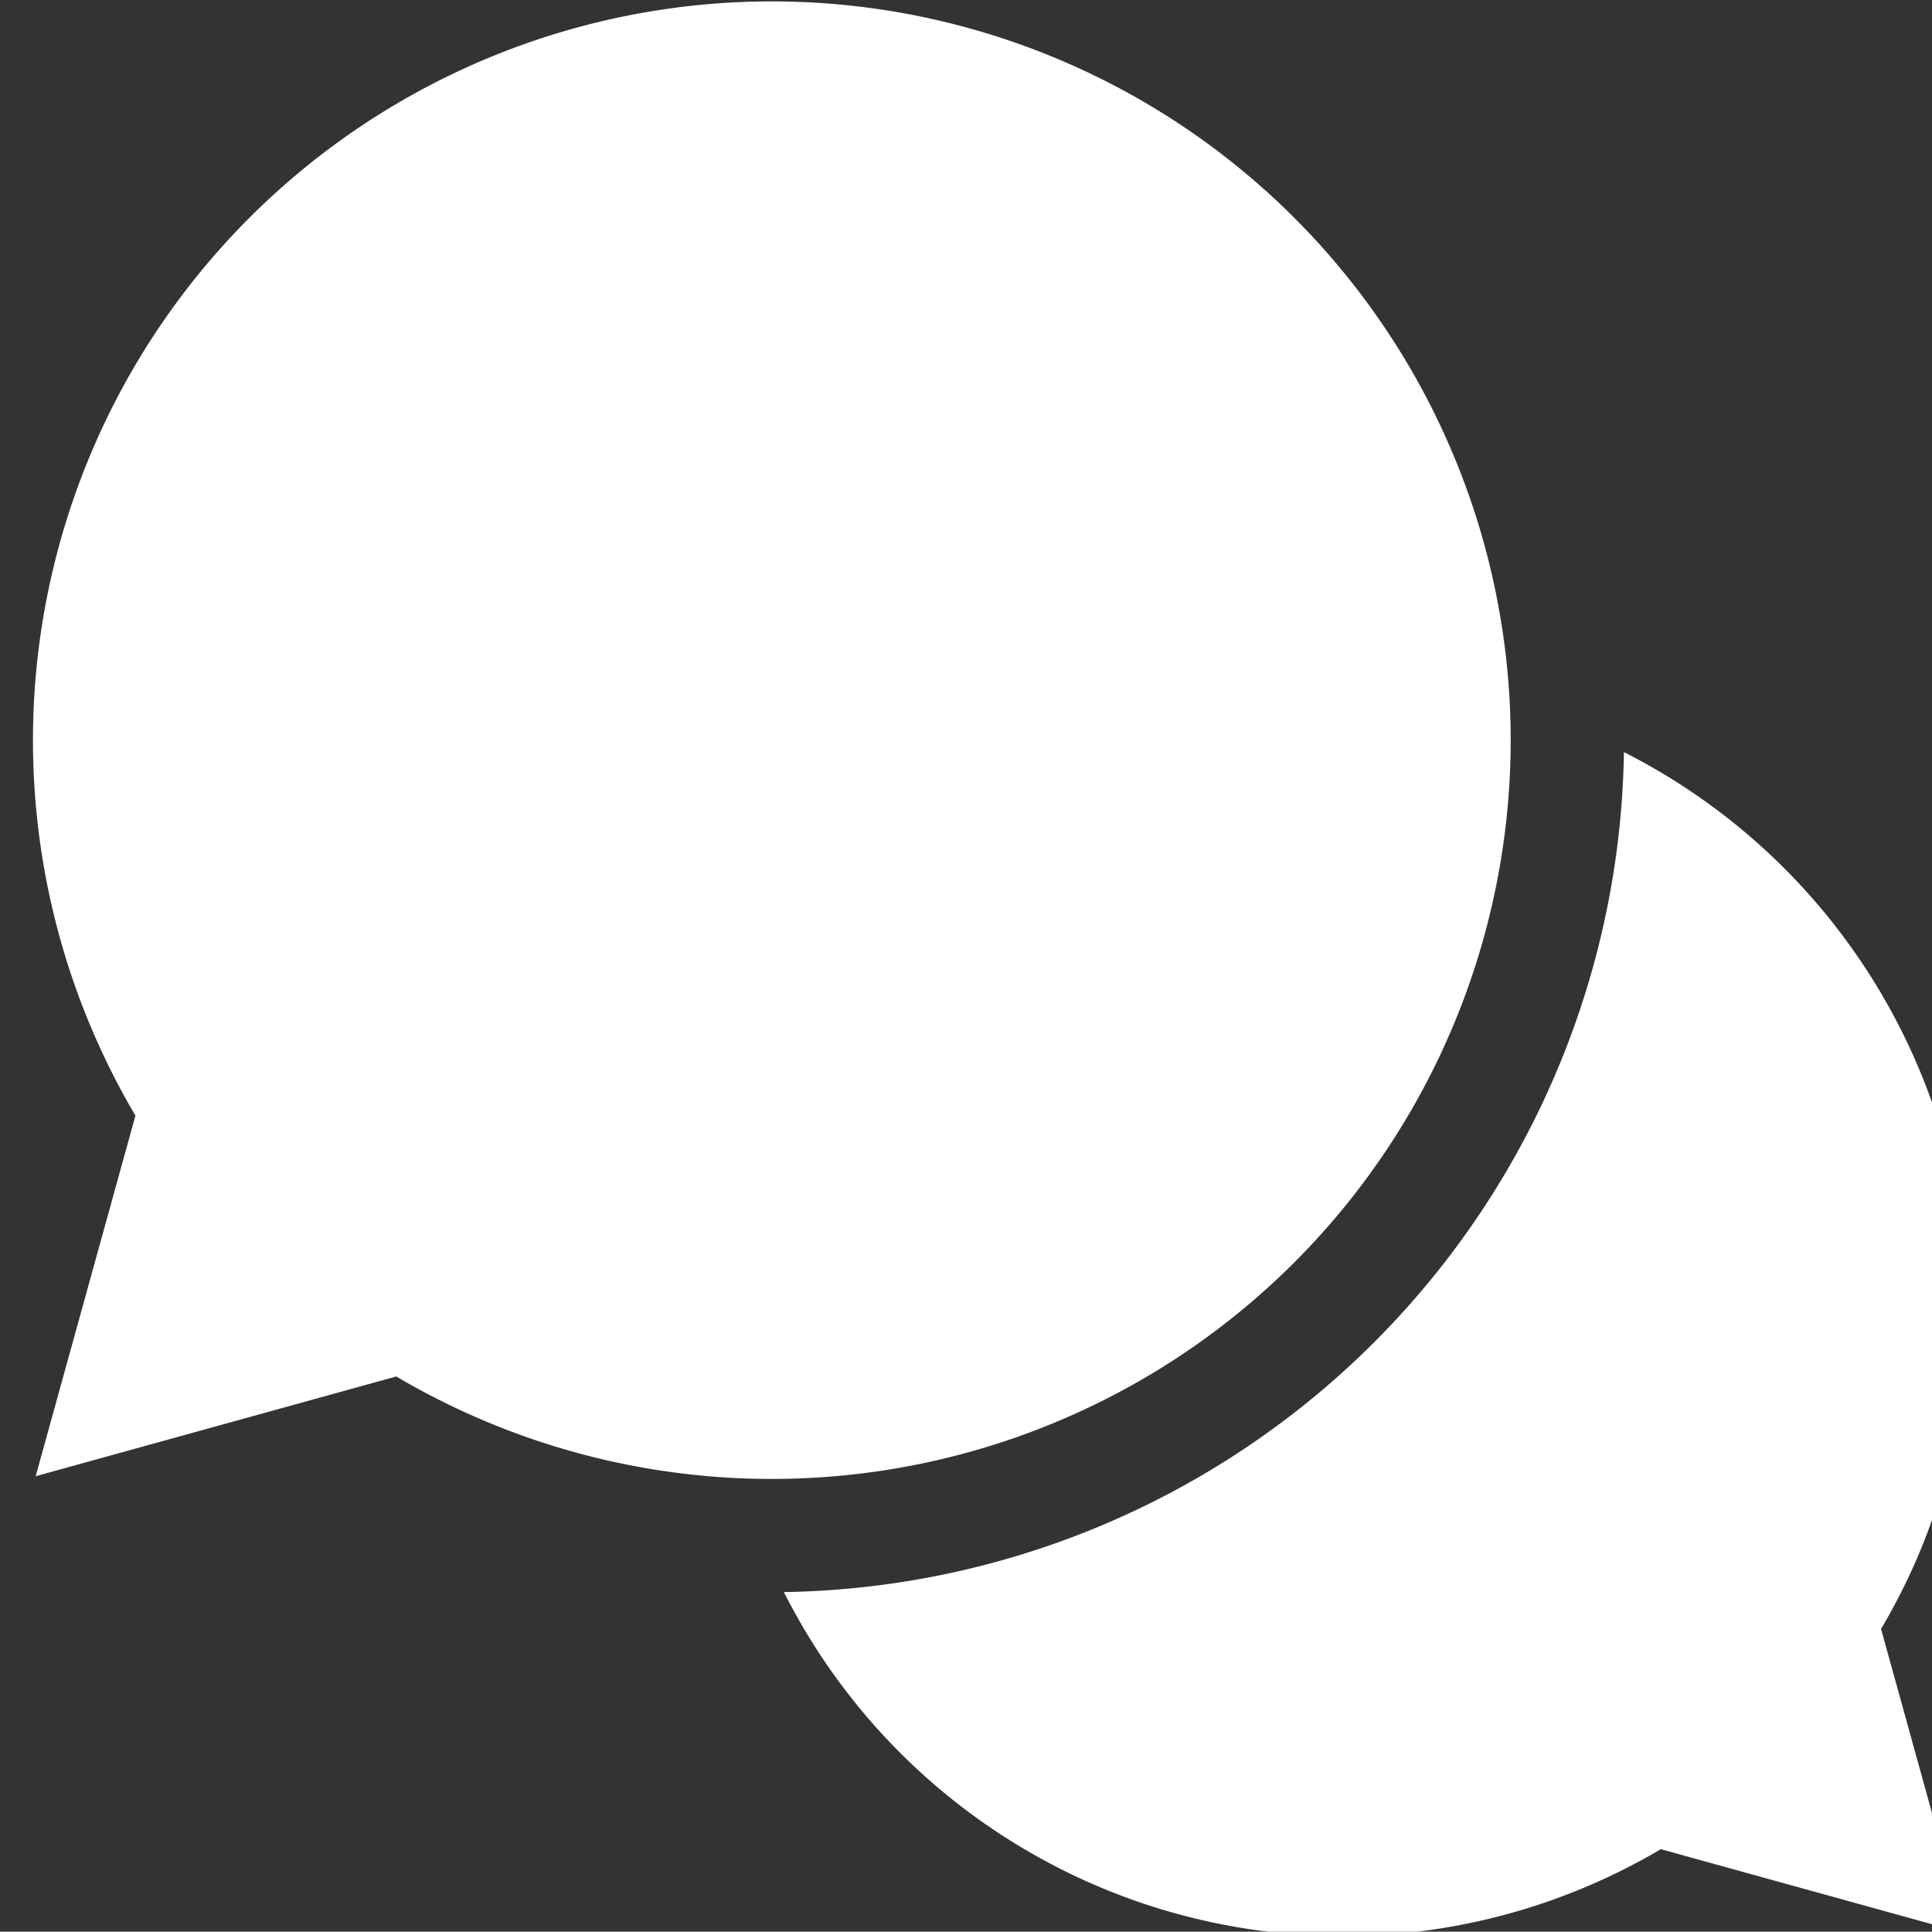
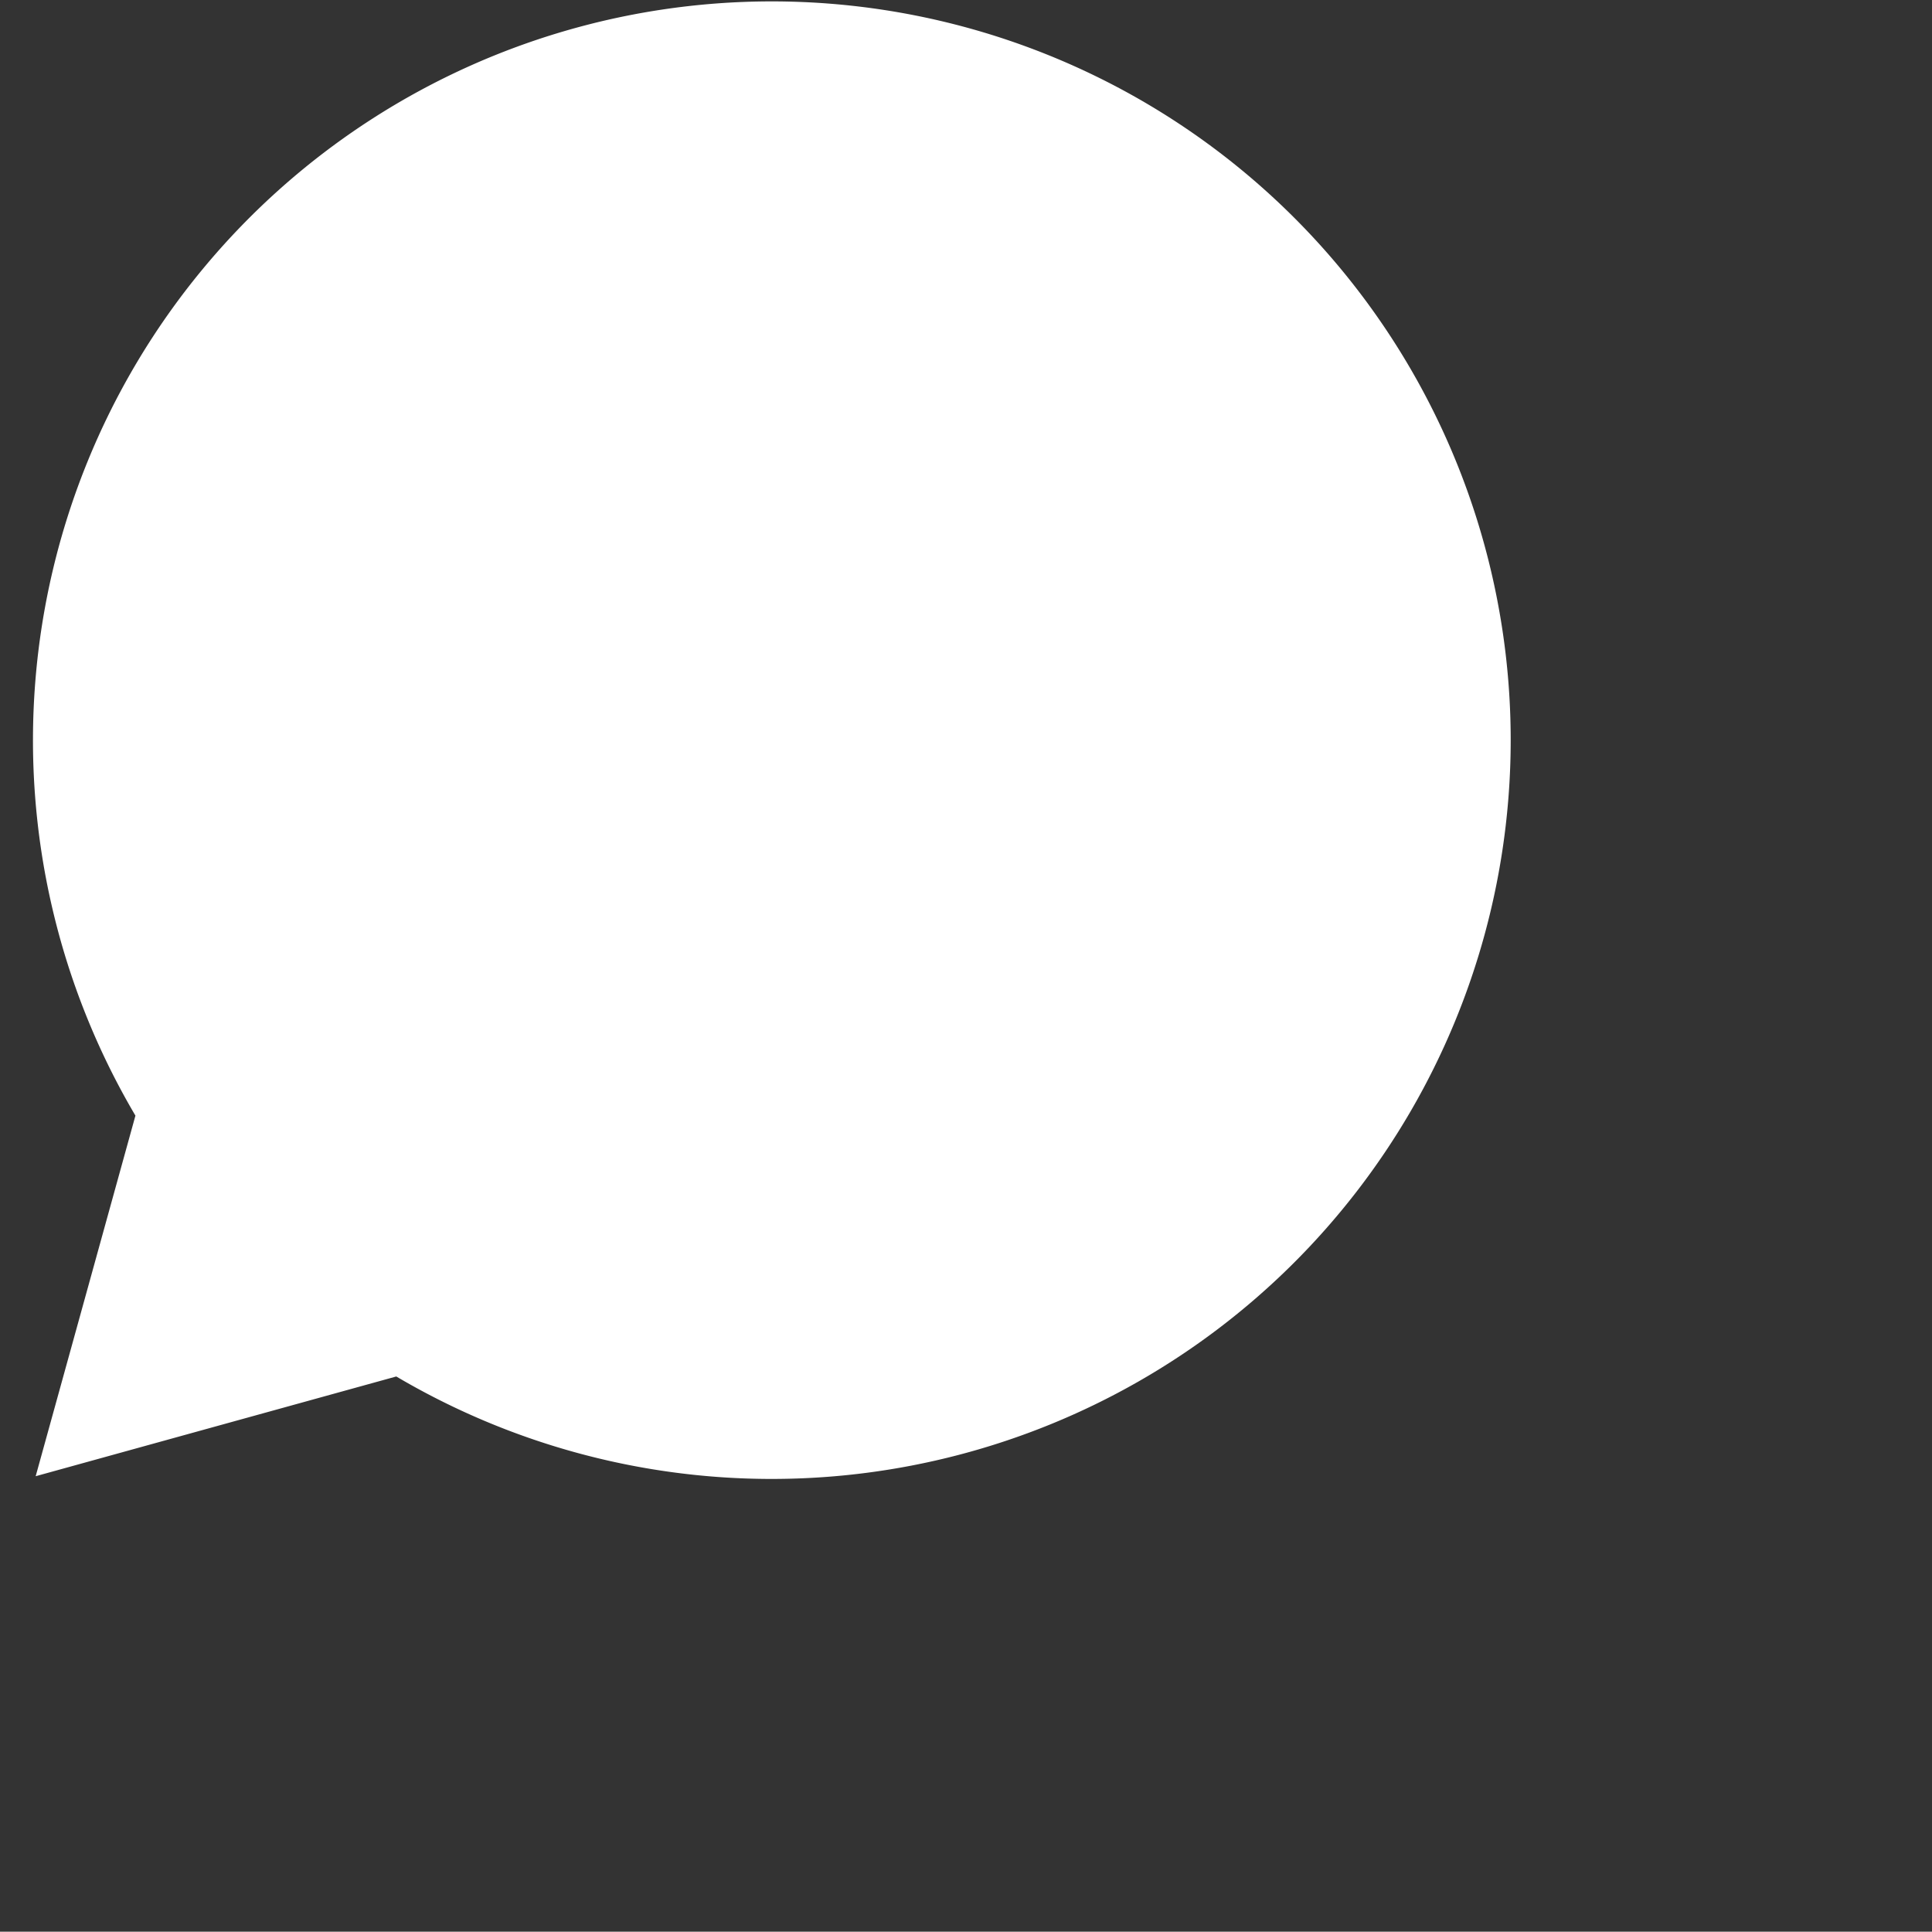
<svg xmlns="http://www.w3.org/2000/svg" xmlns:ns1="http://www.inkscape.org/namespaces/inkscape" xmlns:ns2="http://sodipodi.sourceforge.net/DTD/sodipodi-0.dtd" width="17.624mm" height="17.621mm" viewBox="0 0 17.624 17.621" version="1.1" id="svg1616" ns1:version="1.1.1 (3bf5ae0d25, 2021-09-20)" ns2:docname="services_hover.svg">
  <rect x="0" y="0" width="17.624" height="17.621" fill="#333333" stroke="none" />
  <ns2:namedview id="namedview1618" pagecolor="#505050" bordercolor="#ffffff" borderopacity="1" ns1:pageshadow="0" ns1:pageopacity="0" ns1:pagecheckerboard="1" ns1:document-units="mm" showgrid="false" ns1:zoom="3.6233469" ns1:cx="-21.665052" ns1:cy="111.91311" ns1:window-width="2560" ns1:window-height="1547" ns1:window-x="1912" ns1:window-y="-8" ns1:window-maximized="1" ns1:current-layer="layer1" />
  <defs id="defs1613" />
  <g ns1:label="Layer 1" ns1:groupmode="layer" id="layer1" transform="translate(-216.313,-33.323)">
    <g id="Groupe_102" data-name="Groupe 102" transform="matrix(0.265,0,0,0.265,25.464,24.932)" style="fill:#ffffff">
-       <path id="Tracé_45" data-name="Tracé 45" d="M 960.761,249.617 A 21.6,21.6 0 0 0 948.917,230.386 29.369,29.369 0 0 1 920,259.3 a 21.539,21.539 0 0 0 30.187,8.851 l 10.481,2.9 -2.9,-10.482 a 21.454,21.454 0 0 0 2.993,-10.952 z" transform="translate(-172.831,-172.832)" fill="#6520d8" style="fill:#ffffff" />
      <path id="Tracé_46" data-name="Tracé 46" d="m 772.188,57.14 a 25.434,25.434 0 1 0 -47.341,12.928 l -3.434,12.412 12.413,-3.433 A 25.439,25.439 0 0 0 772.188,57.14 Z" fill="#6520d8" style="fill:#ffffff" />
    </g>
  </g>
</svg>